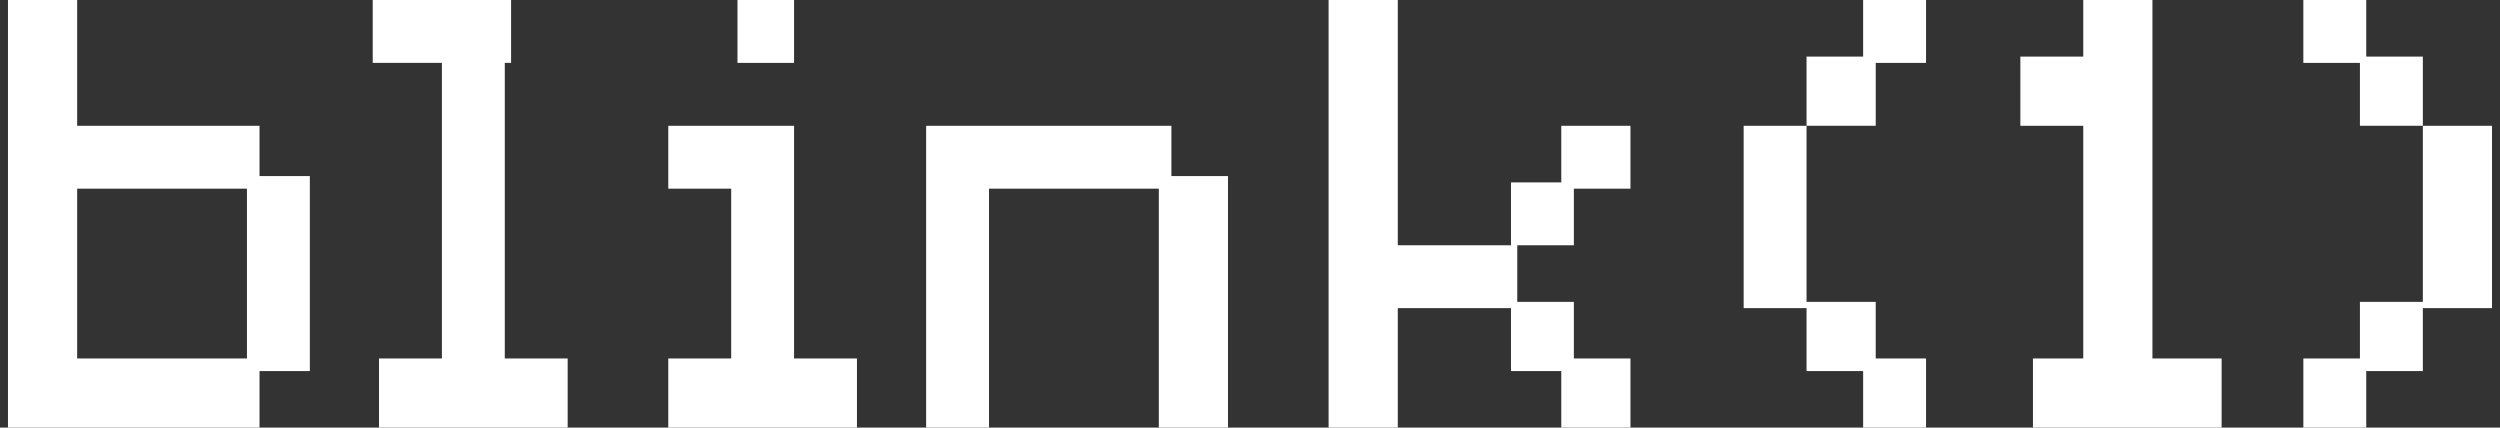
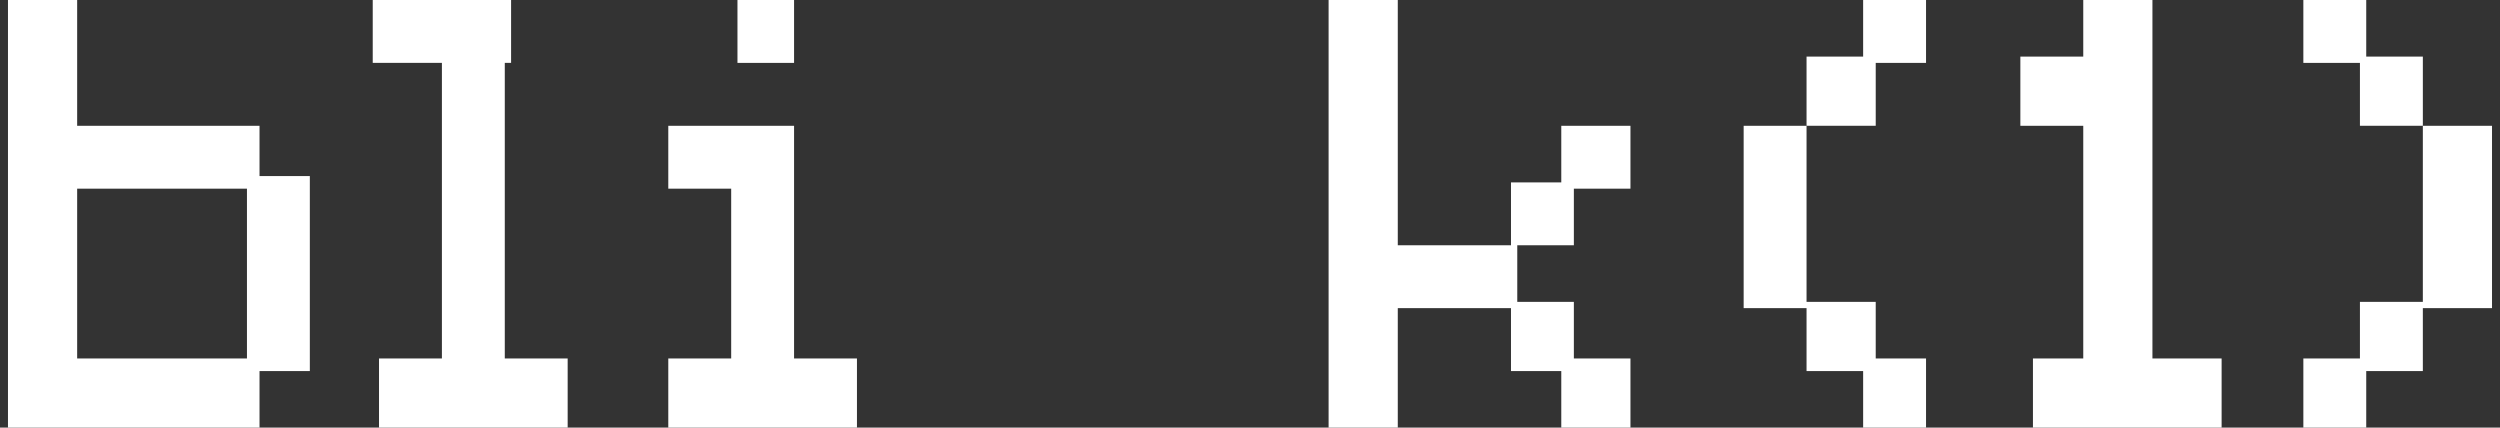
<svg xmlns="http://www.w3.org/2000/svg" width="152.0" height="26.0" viewBox="0.0 0.0 152.0 26.0" fill="none">
  <rect x="0.0" y="0.0" width="152.0" height="26.0" fill="#333333" stroke="none" />
  <path fill-rule="evenodd" clip-rule="evenodd" d="M4.691 0H0.485V26H15.779V22.559H18.838V10.706H15.779V7.647H4.691V0ZM15.015 21.794H4.691V11.471H15.015V21.794Z" fill="white" />
  <path d="M22.662 0H31.074V3.824H30.691V21.794H34.514V26H23.044V21.794H26.868V3.824H22.662V0Z" fill="white" />
  <path d="M48.279 21.794H52.103V26H40.632V21.794H44.456V11.471H40.632V7.647H48.279V21.794Z" fill="white" />
-   <path d="M56.309 7.647V26H60.132V11.471H70.456V26H74.662V10.706H71.221V7.647H56.309Z" fill="white" />
  <path d="M80.779 0H84.985V14.912H91.868V11.088H94.926V7.647H99.132V11.471H95.691V14.912H92.25V18.353H95.691V21.794H99.132V26H94.926V22.559H91.868V18.735H84.985V26H80.779V0Z" fill="white" />
  <path d="M130.868 0H126.662V3.441H122.838V7.647H126.662V21.794H123.603V26H135.074V21.794H130.868V0Z" fill="white" />
  <path d="M109.838 7.647H106.014V18.735H109.838V22.559H113.279V26H117.103V21.794H114.044V18.353H109.838V7.647Z" fill="white" />
  <path d="M109.838 7.647H114.044V3.824H117.103V0H113.279V3.441H109.838V7.647Z" fill="white" />
  <path d="M48.279 3.824V0H44.838V3.824H48.279Z" fill="white" />
  <path d="M147.309 7.647H151.514V18.735H147.309V22.559H143.867V26H140.044V21.794H143.484V18.353H147.309V7.647Z" fill="white" />
  <path d="M147.309 7.647H143.484V3.824H140.044V0H143.867V3.441H147.309V7.647Z" fill="white" />
</svg>